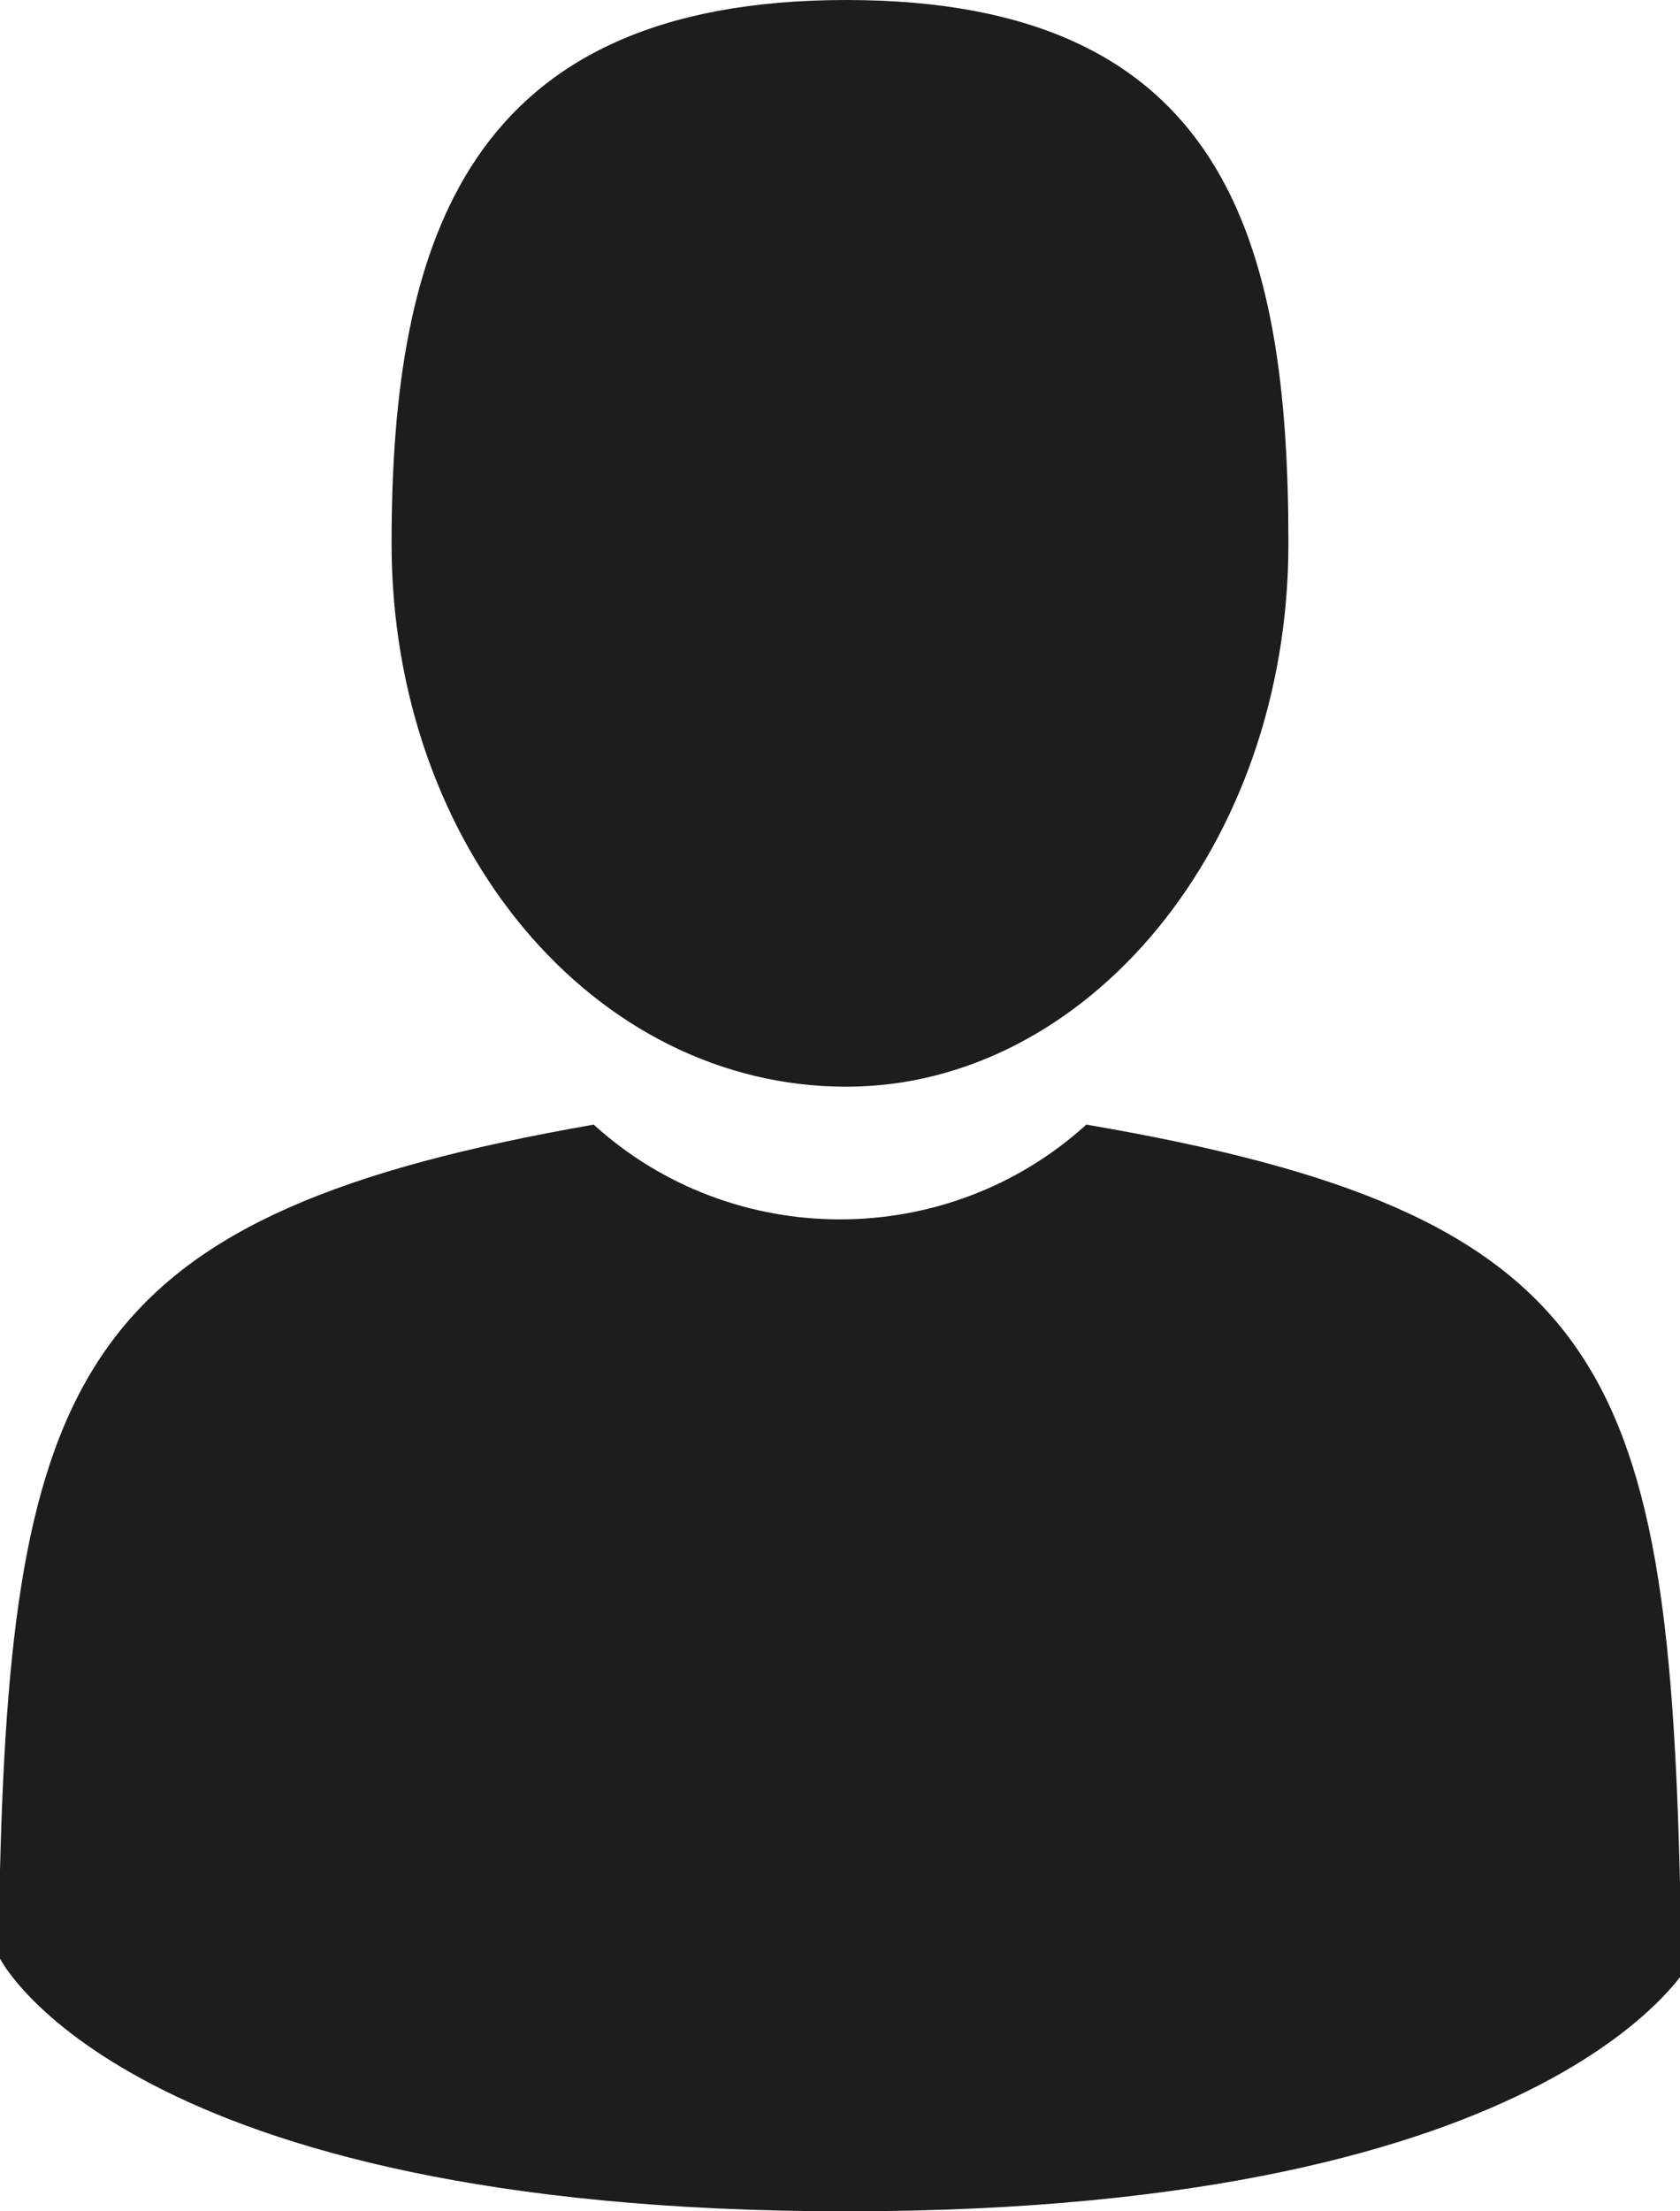
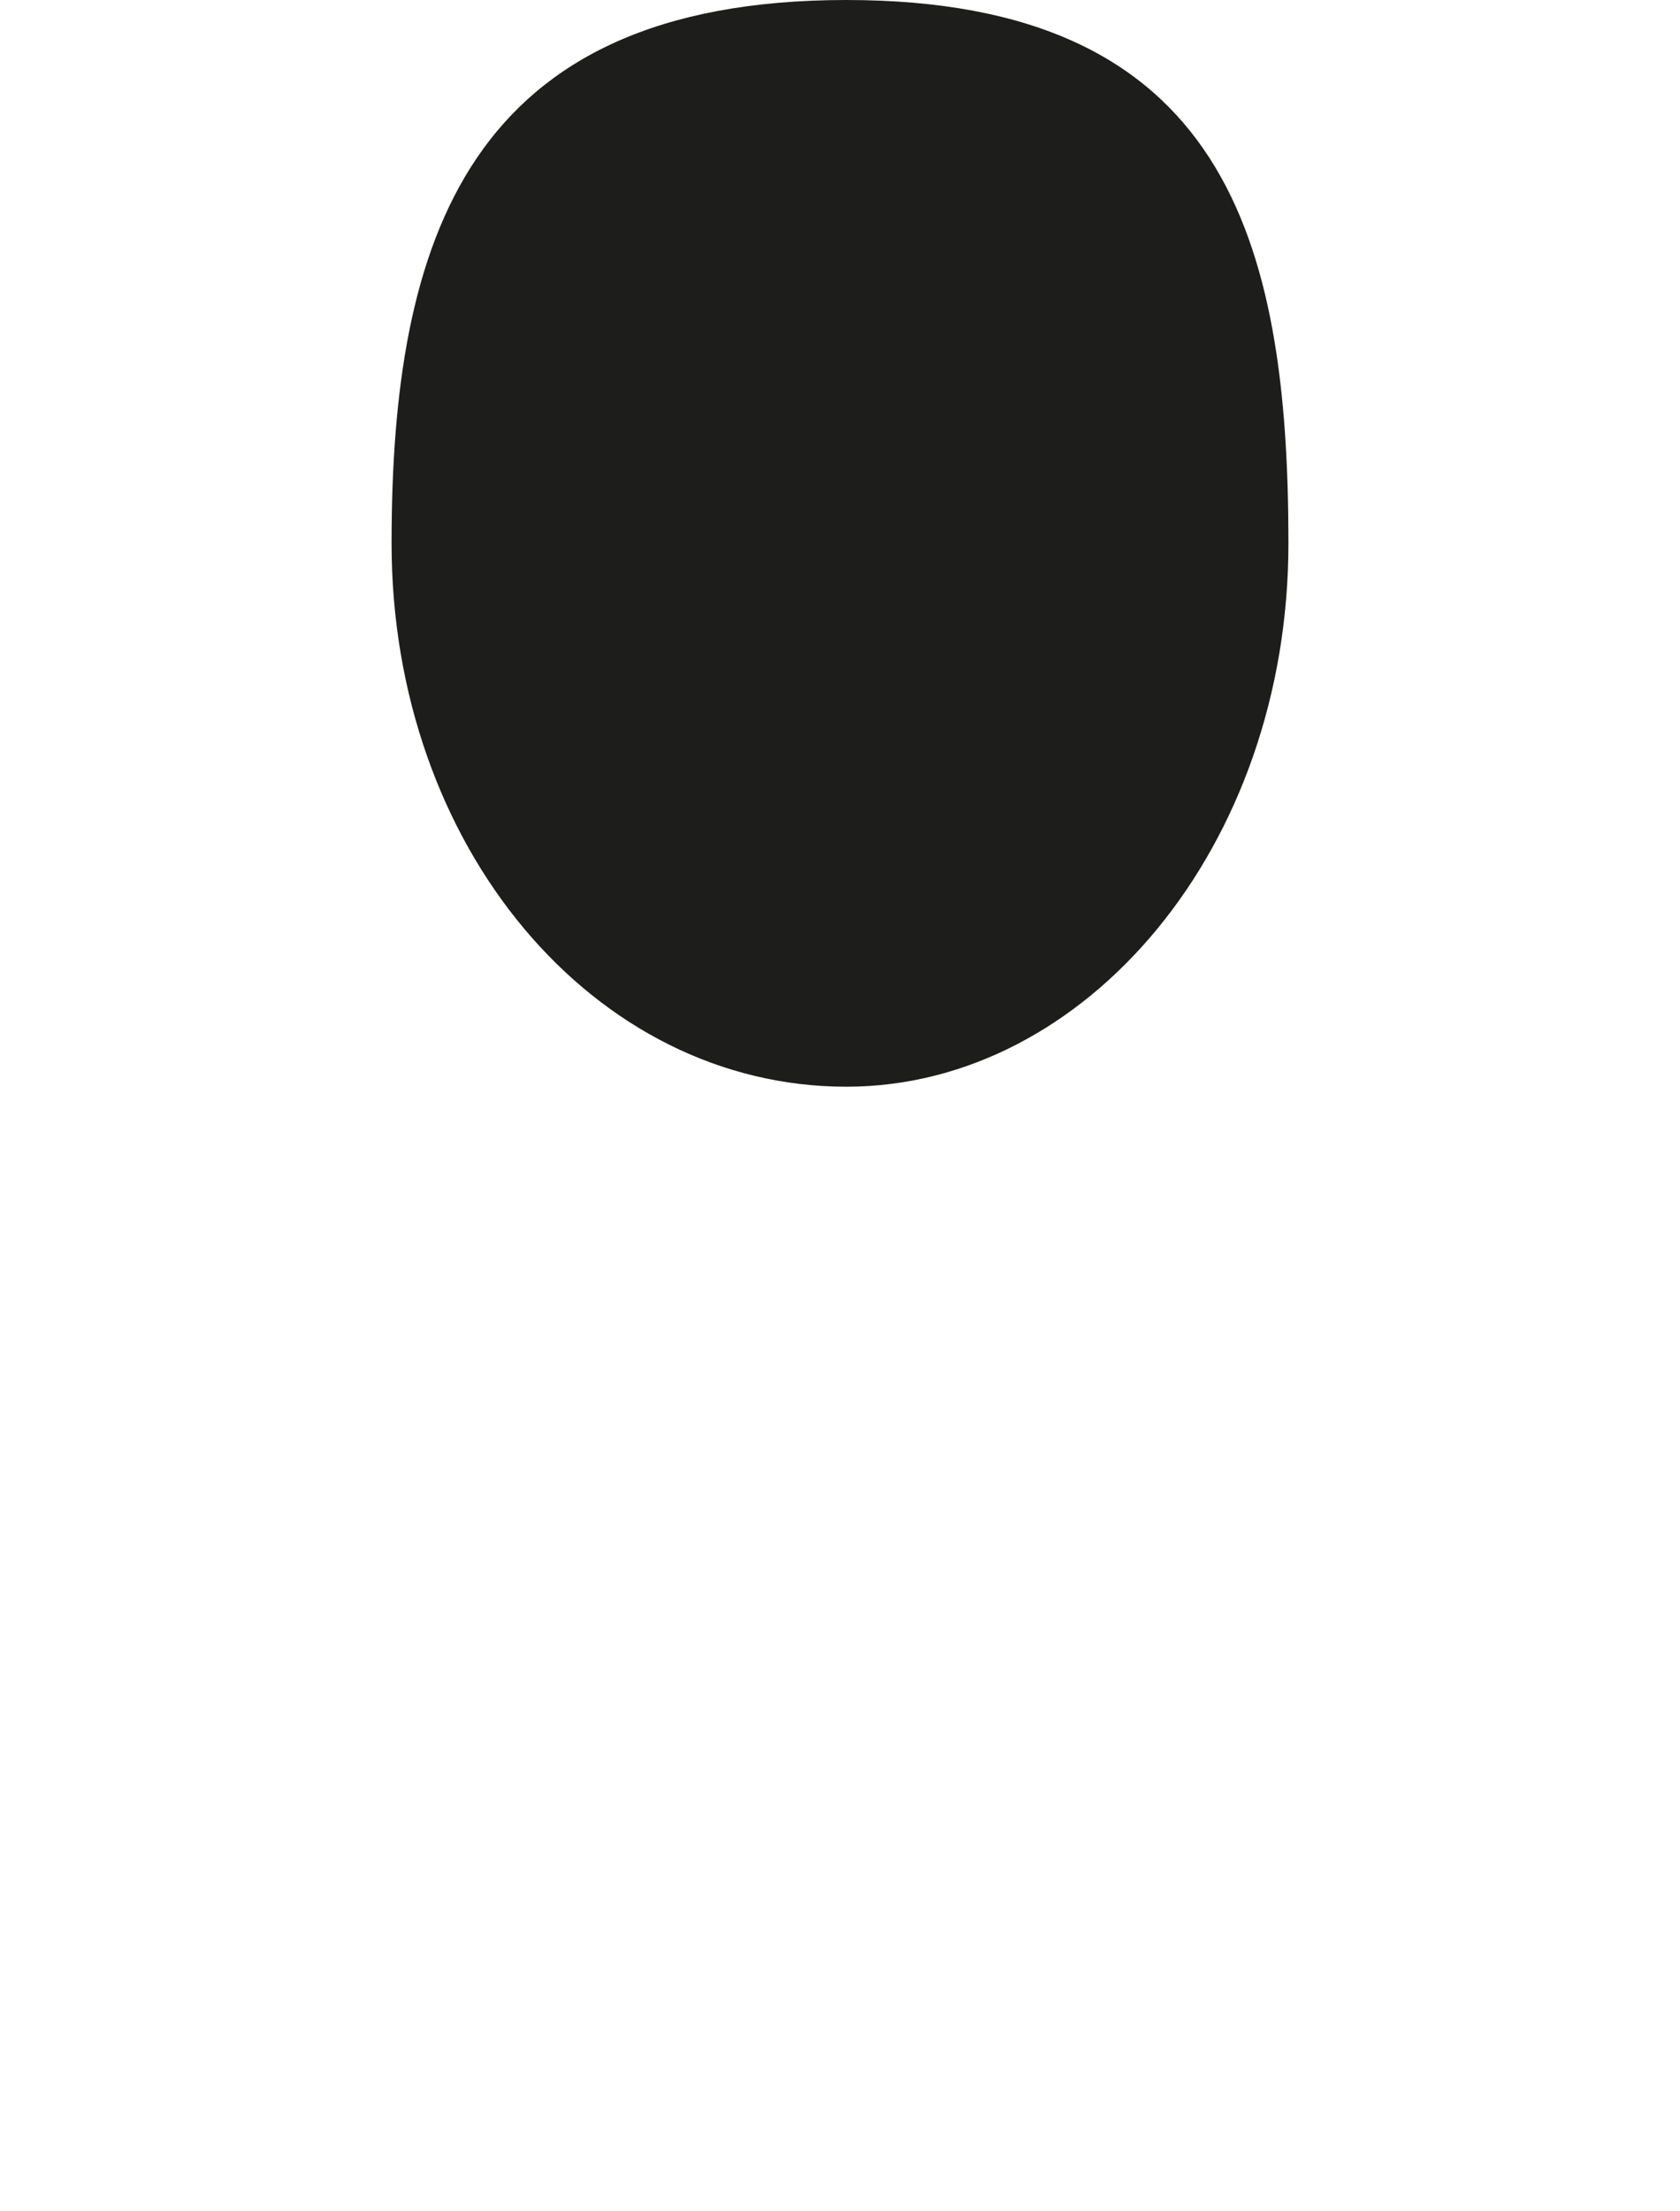
<svg xmlns="http://www.w3.org/2000/svg" version="1.1" id="man-user" x="0px" y="0px" viewBox="0 0 13.3 17.5" style="enable-background:new 0 0 13.3 17.5;" xml:space="preserve">
  <style type="text/css">
	.st0{fill:#1D1D1B;}
</style>
  <path id="Tracé_31" class="st0" d="M6.7,8.6c1.9,0,3.5-1.9,3.5-4.3S9.7,0,6.7,0S3.1,1.9,3.1,4.3S4.7,8.6,6.7,8.6z" />
-   <path id="Tracé_34" class="st0" d="M13.3,14.9c-0.1-4.1-0.6-5.3-4.7-6c-1.1,1-2.8,1-3.9,0C0.7,9.6,0.1,10.8,0,14.8  c0,0.3,0,0.3,0,0.3c0,0.1,0,0.2,0,0.4c0,0,1,2,6.7,2s6.7-2,6.7-2c0-0.1,0-0.2,0-0.3C13.3,15.1,13.3,15,13.3,14.9z" />
</svg>